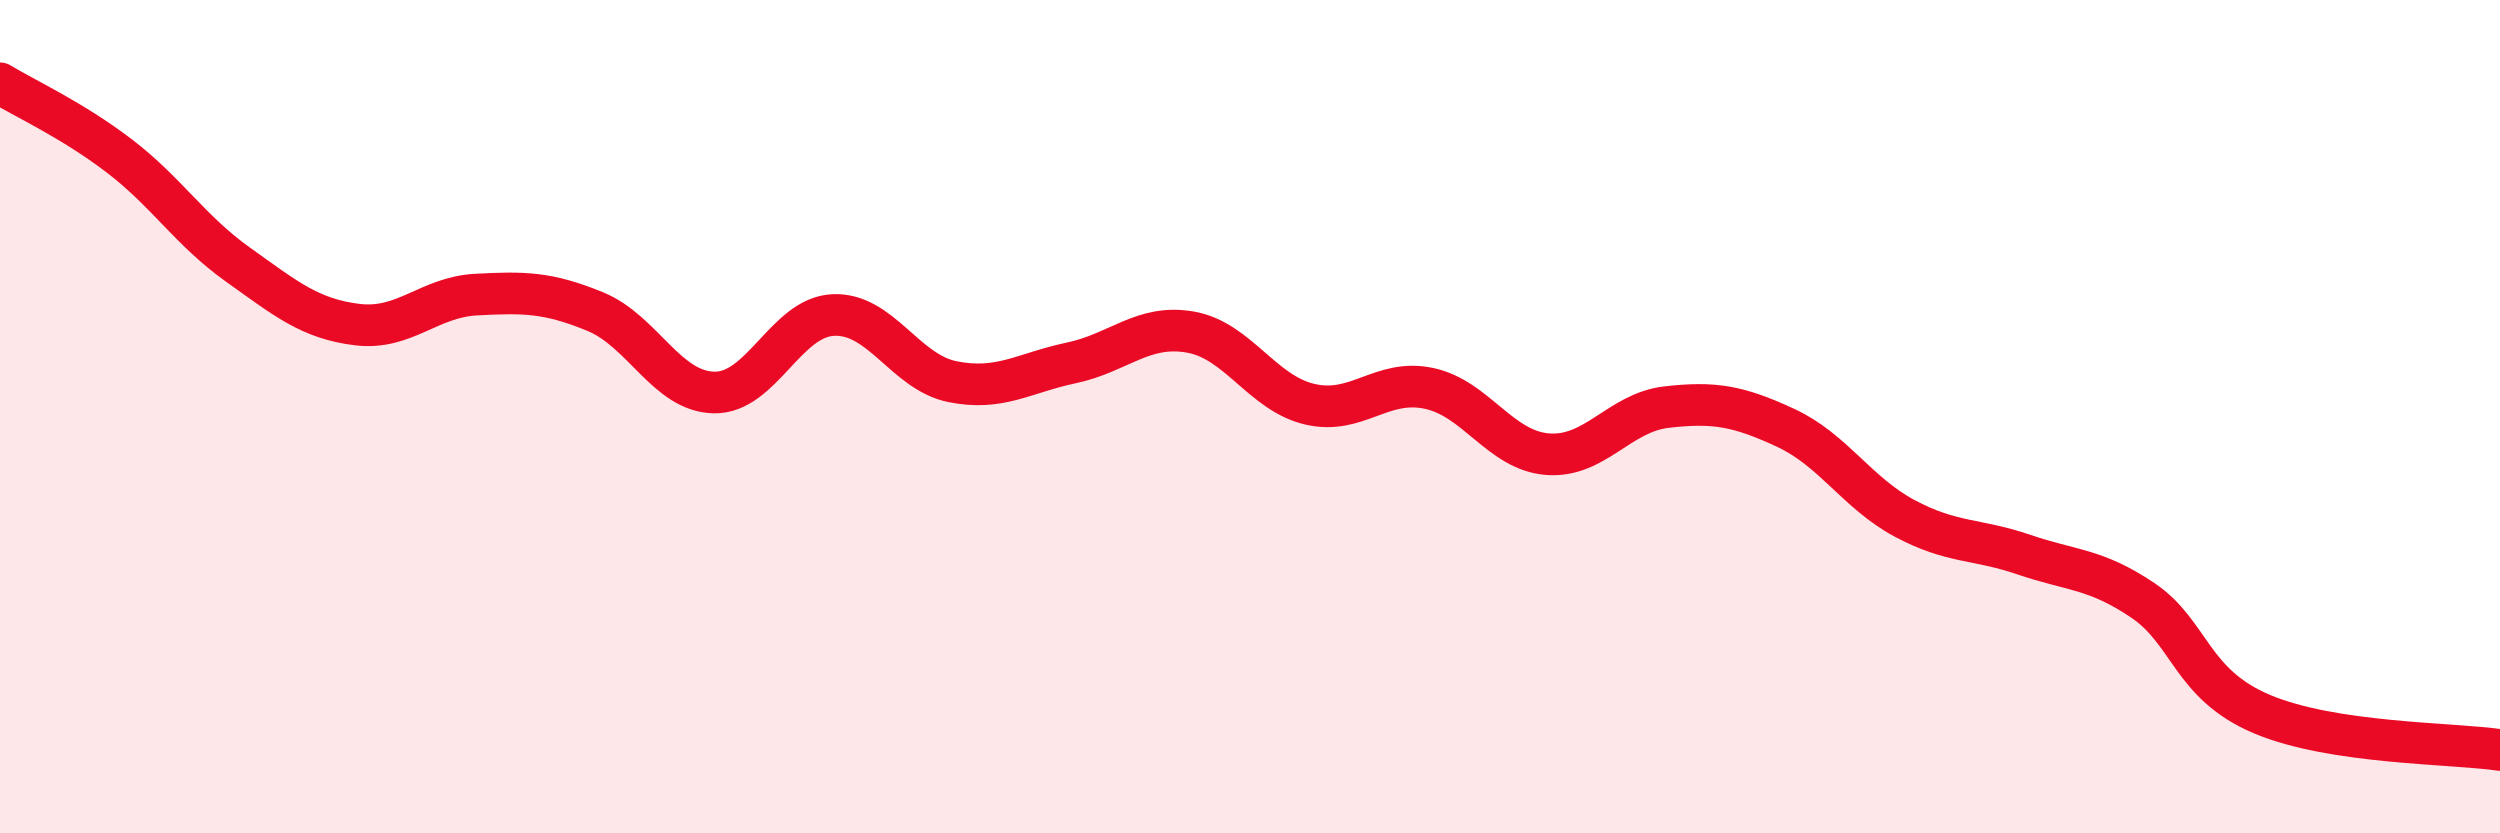
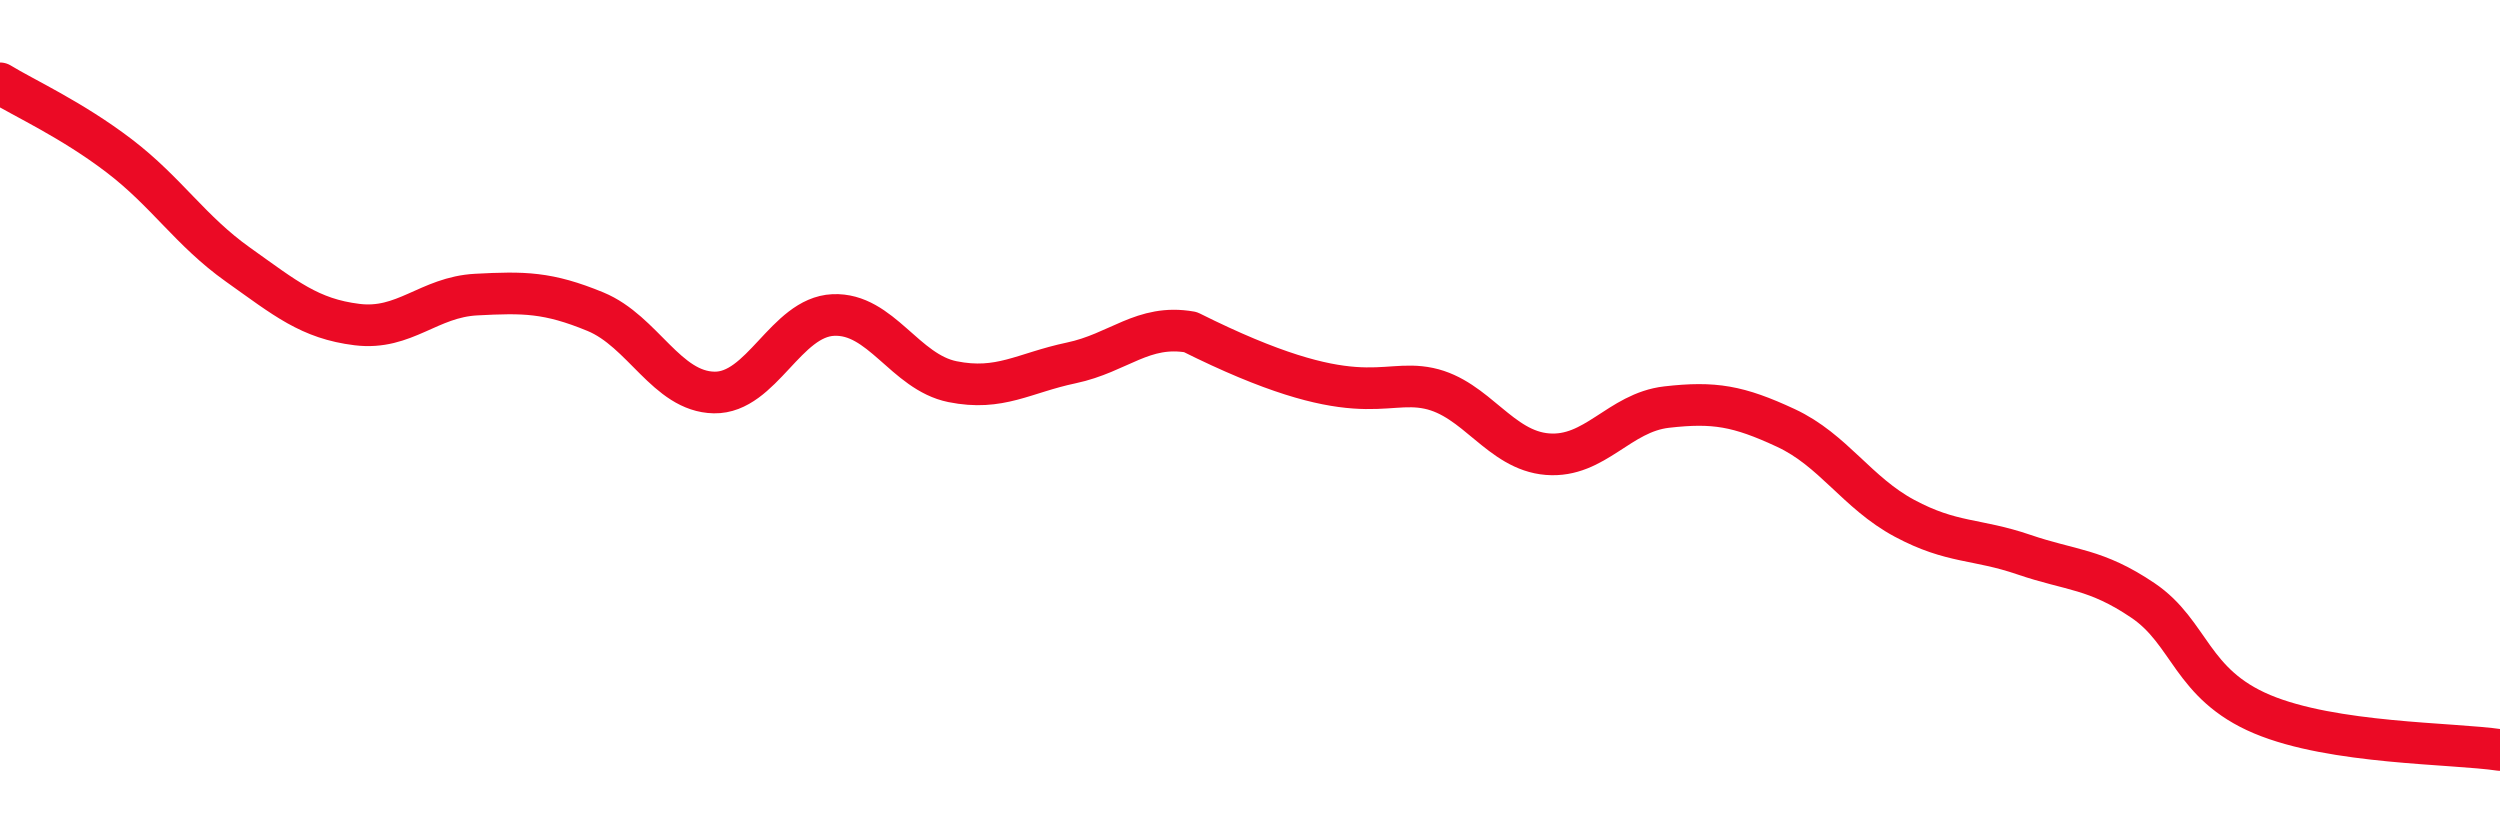
<svg xmlns="http://www.w3.org/2000/svg" width="60" height="20" viewBox="0 0 60 20">
-   <path d="M 0,2 C 0.57,2.35 1.72,2.87 2.86,3.74 C 4,4.61 4.57,5.54 5.71,6.35 C 6.85,7.16 7.43,7.65 8.57,7.79 C 9.71,7.93 10.29,7.13 11.43,7.07 C 12.57,7.01 13.15,7.01 14.29,7.48 C 15.43,7.95 16,9.4 17.14,9.42 C 18.28,9.44 18.86,7.61 20,7.56 C 21.14,7.51 21.72,8.93 22.86,9.16 C 24,9.39 24.57,8.95 25.71,8.71 C 26.85,8.47 27.43,7.77 28.57,7.97 C 29.71,8.17 30.29,9.43 31.43,9.7 C 32.57,9.97 33.15,9.08 34.29,9.32 C 35.43,9.56 36,10.81 37.14,10.9 C 38.28,10.99 38.86,9.9 40,9.77 C 41.14,9.64 41.72,9.74 42.86,10.27 C 44,10.8 44.57,11.83 45.71,12.44 C 46.85,13.05 47.43,12.92 48.57,13.31 C 49.71,13.7 50.29,13.64 51.43,14.41 C 52.57,15.18 52.58,16.42 54.29,17.14 C 56,17.86 58.86,17.83 60,18L60 20L0 20Z" fill="#EB0A25" opacity="0.1" stroke-linecap="round" stroke-linejoin="round" />
-   <path d="M 0,2 C 0.57,2.35 1.72,2.87 2.86,3.74 C 4,4.61 4.57,5.54 5.71,6.35 C 6.85,7.16 7.43,7.65 8.57,7.79 C 9.71,7.93 10.29,7.13 11.43,7.07 C 12.57,7.01 13.15,7.01 14.29,7.48 C 15.43,7.95 16,9.4 17.14,9.42 C 18.28,9.44 18.86,7.61 20,7.56 C 21.14,7.51 21.72,8.93 22.86,9.16 C 24,9.39 24.57,8.95 25.71,8.71 C 26.85,8.47 27.43,7.77 28.57,7.97 C 29.71,8.17 30.29,9.43 31.43,9.7 C 32.57,9.97 33.15,9.08 34.29,9.32 C 35.43,9.56 36,10.81 37.14,10.9 C 38.28,10.99 38.86,9.9 40,9.77 C 41.14,9.64 41.72,9.74 42.86,10.27 C 44,10.8 44.57,11.83 45.71,12.44 C 46.85,13.05 47.43,12.92 48.57,13.31 C 49.71,13.7 50.29,13.64 51.43,14.41 C 52.57,15.18 52.58,16.42 54.29,17.14 C 56,17.86 58.86,17.83 60,18" stroke="#EB0A25" stroke-width="1" fill="none" stroke-linecap="round" stroke-linejoin="round" />
+   <path d="M 0,2 C 0.57,2.35 1.72,2.87 2.86,3.74 C 4,4.61 4.57,5.54 5.71,6.35 C 6.85,7.16 7.43,7.65 8.57,7.79 C 9.71,7.93 10.29,7.13 11.43,7.07 C 12.57,7.01 13.15,7.01 14.29,7.48 C 15.43,7.95 16,9.4 17.14,9.42 C 18.28,9.44 18.86,7.61 20,7.56 C 21.14,7.51 21.72,8.93 22.86,9.16 C 24,9.39 24.57,8.95 25.71,8.71 C 26.85,8.47 27.43,7.77 28.57,7.97 C 32.57,9.97 33.15,9.08 34.29,9.32 C 35.43,9.56 36,10.81 37.14,10.9 C 38.28,10.99 38.86,9.9 40,9.77 C 41.14,9.64 41.72,9.74 42.86,10.27 C 44,10.8 44.57,11.83 45.71,12.44 C 46.85,13.05 47.43,12.92 48.57,13.31 C 49.71,13.7 50.29,13.64 51.43,14.41 C 52.57,15.18 52.58,16.42 54.29,17.14 C 56,17.86 58.86,17.83 60,18" stroke="#EB0A25" stroke-width="1" fill="none" stroke-linecap="round" stroke-linejoin="round" />
</svg>